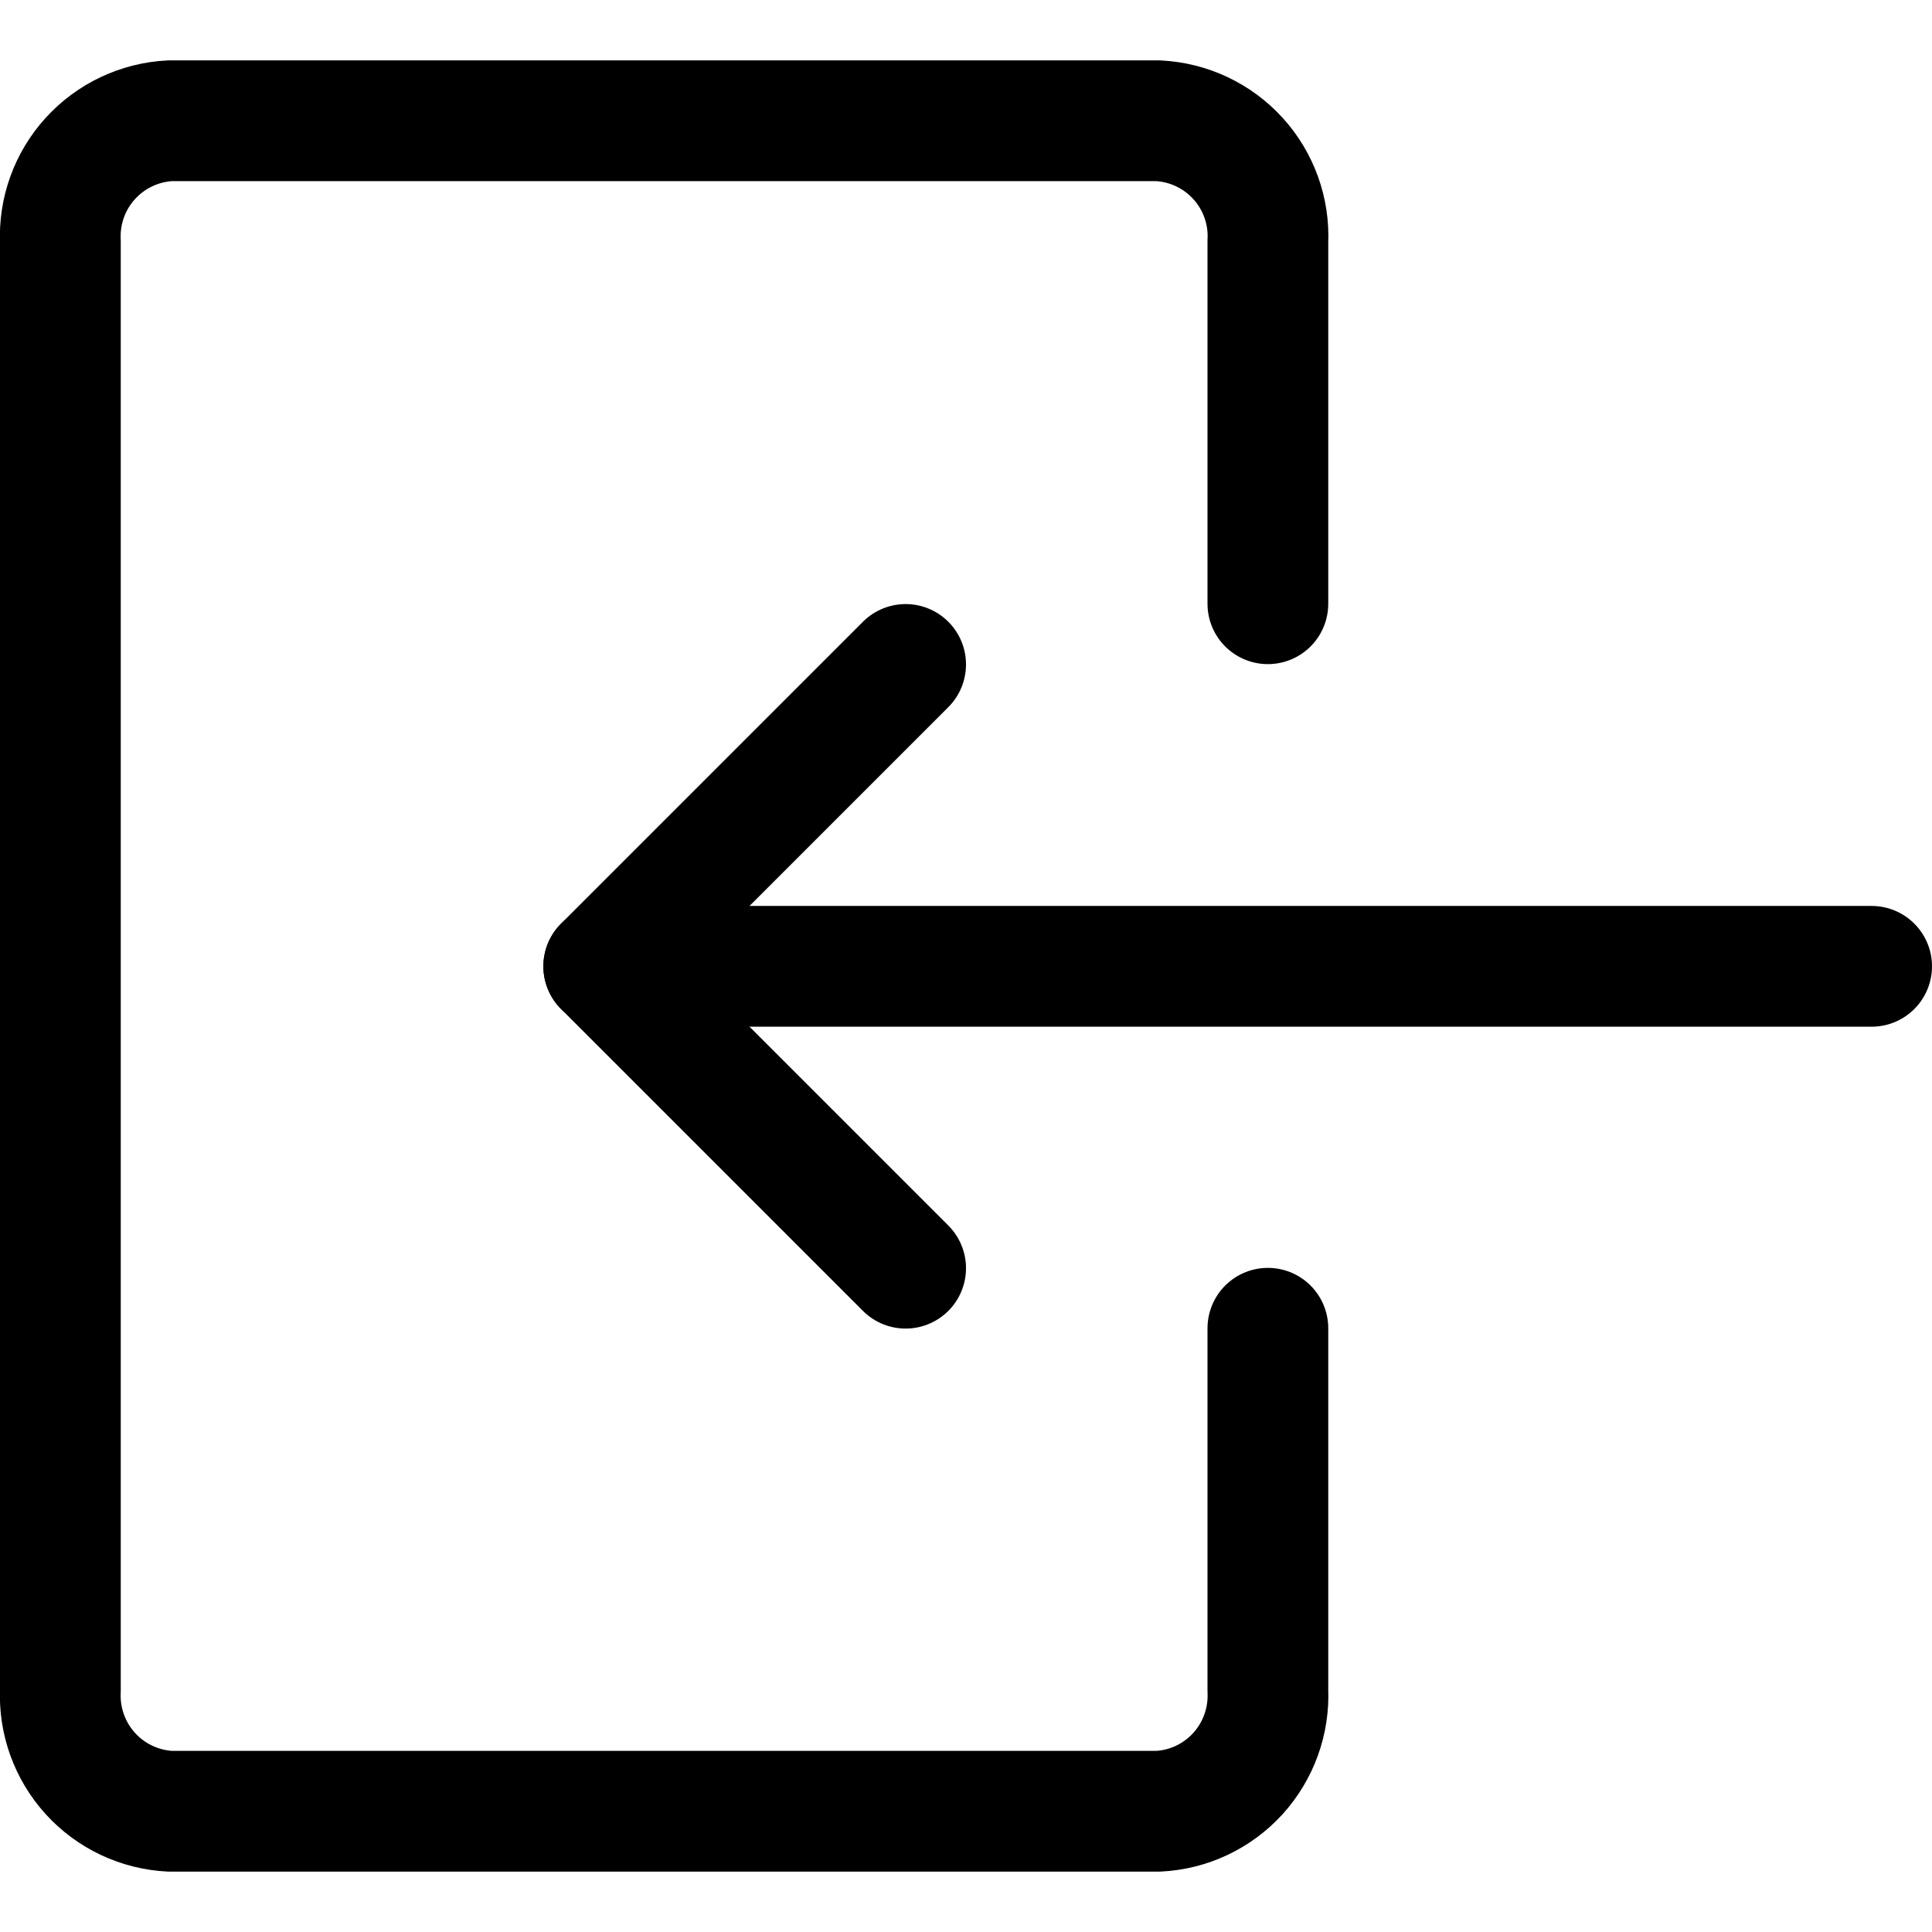
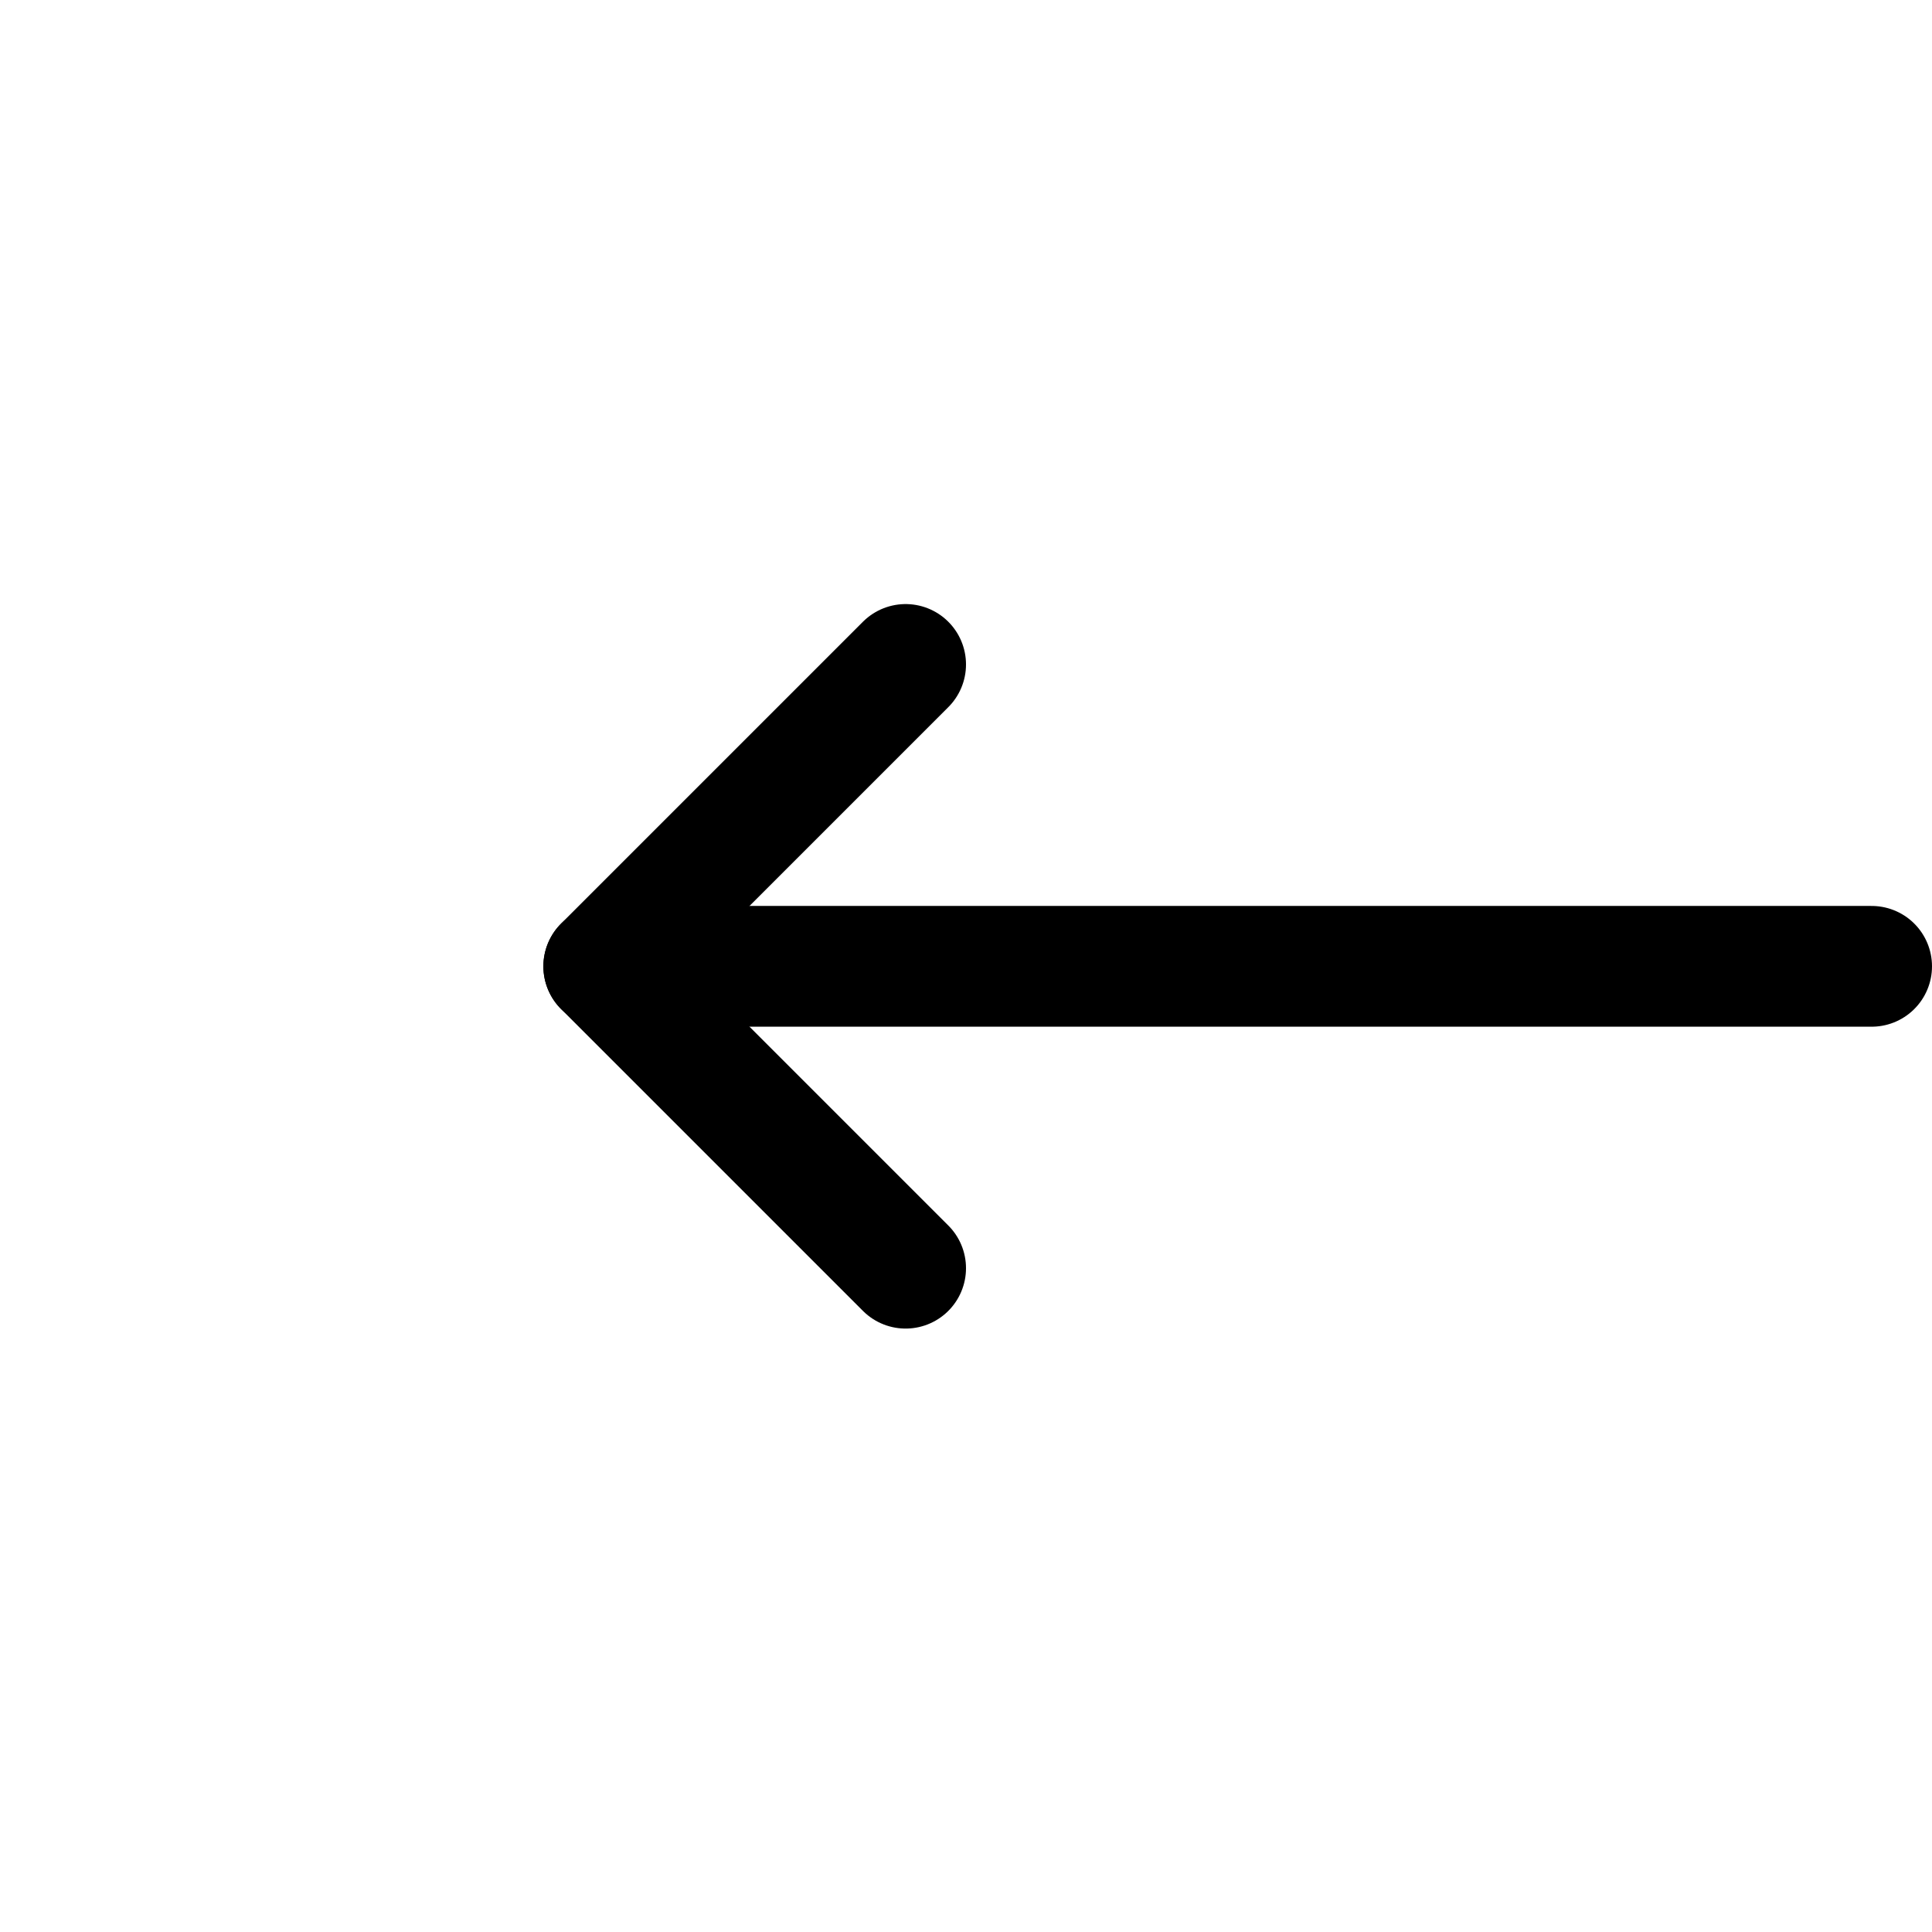
<svg xmlns="http://www.w3.org/2000/svg" fill="none" viewBox="0 0 24 24" id="Login-1--Streamline-Ultimate">
  <desc>Login 1 Streamline Icon: https://streamlinehq.com</desc>
  <path stroke="#000000" stroke-linecap="round" stroke-linejoin="round" d="M23.25 12.004H7.5" stroke-width="1.5" />
  <path stroke="#000000" stroke-linecap="round" stroke-linejoin="round" d="m11.25 15.754 -3.75 -3.75 3.75 -3.75" stroke-width="1.5" />
-   <path stroke="#000000" stroke-linecap="round" stroke-linejoin="round" d="M15.75 16.5V21c0.017 0.38 -0.117 0.75 -0.372 1.032 -0.256 0.281 -0.612 0.45 -0.992 0.468H2.113c-0.379 -0.019 -0.736 -0.188 -0.991 -0.469C0.867 21.75 0.733 21.379 0.75 21V3c-0.017 -0.379 0.116 -0.75 0.372 -1.031 0.255 -0.281 0.612 -0.45 0.991 -0.469H14.386c0.38 0.019 0.736 0.187 0.992 0.468 0.256 0.281 0.39 0.652 0.372 1.032v4.5" stroke-width="1.5" />
</svg>